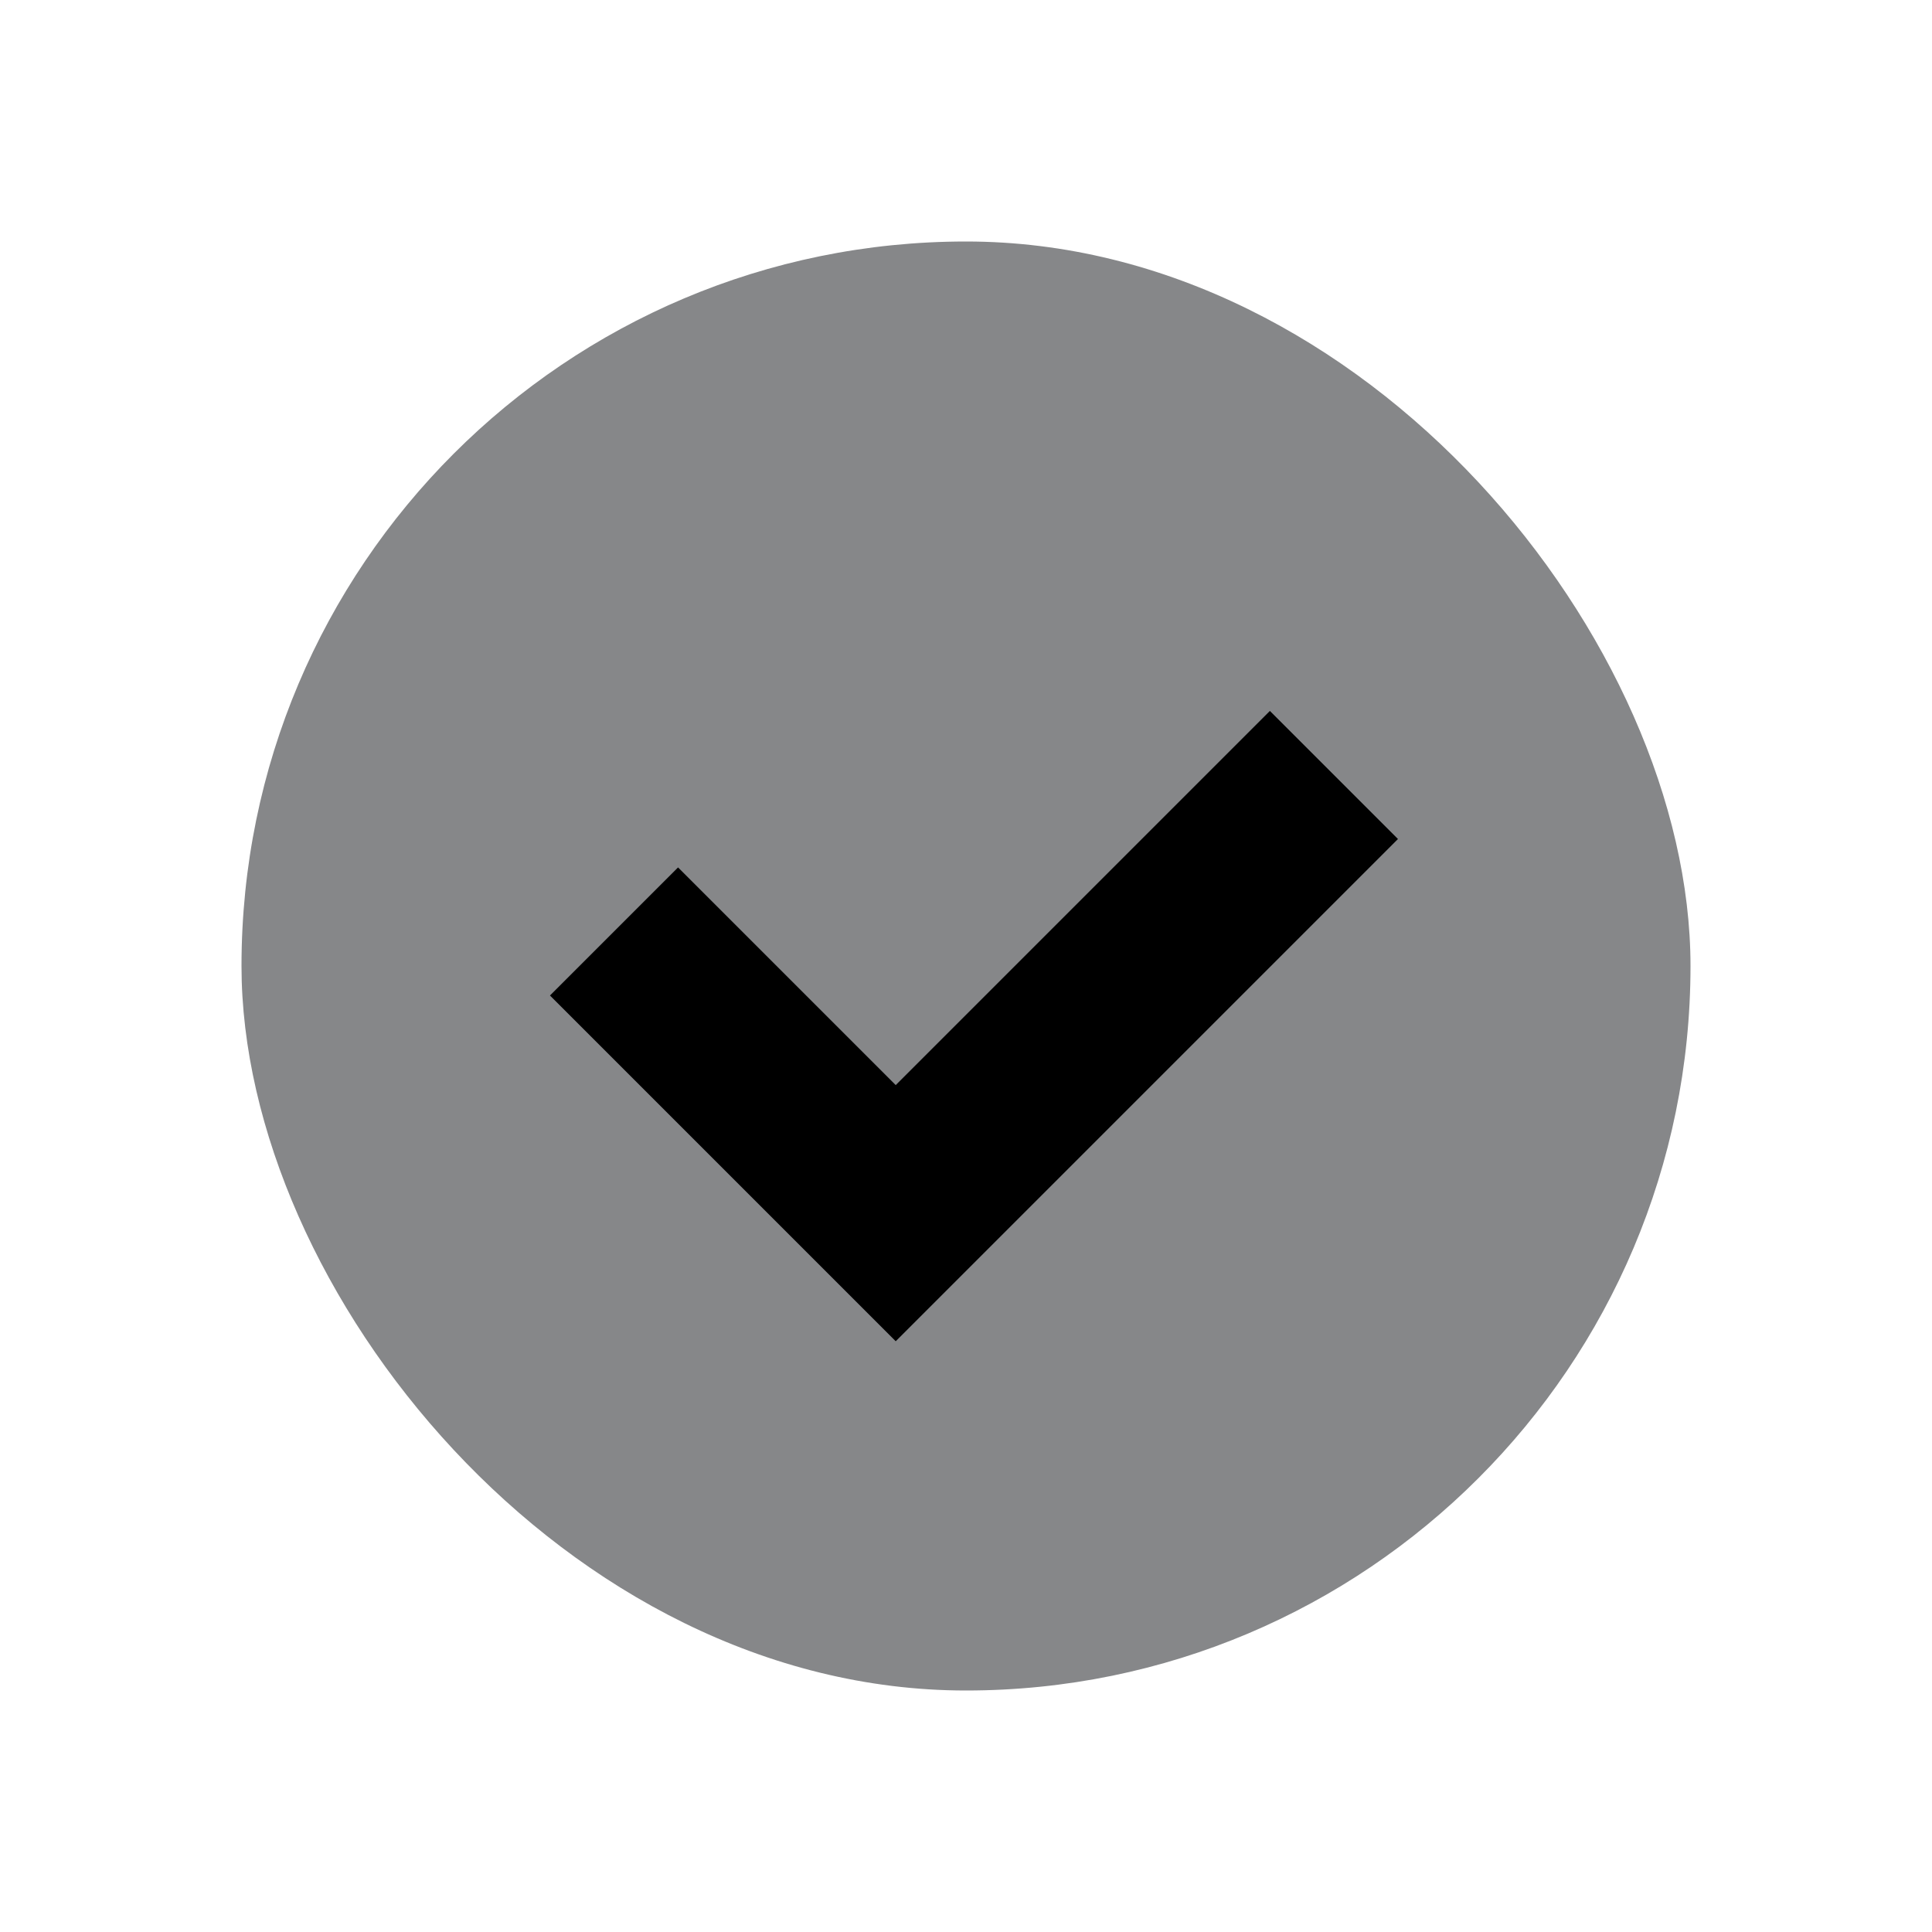
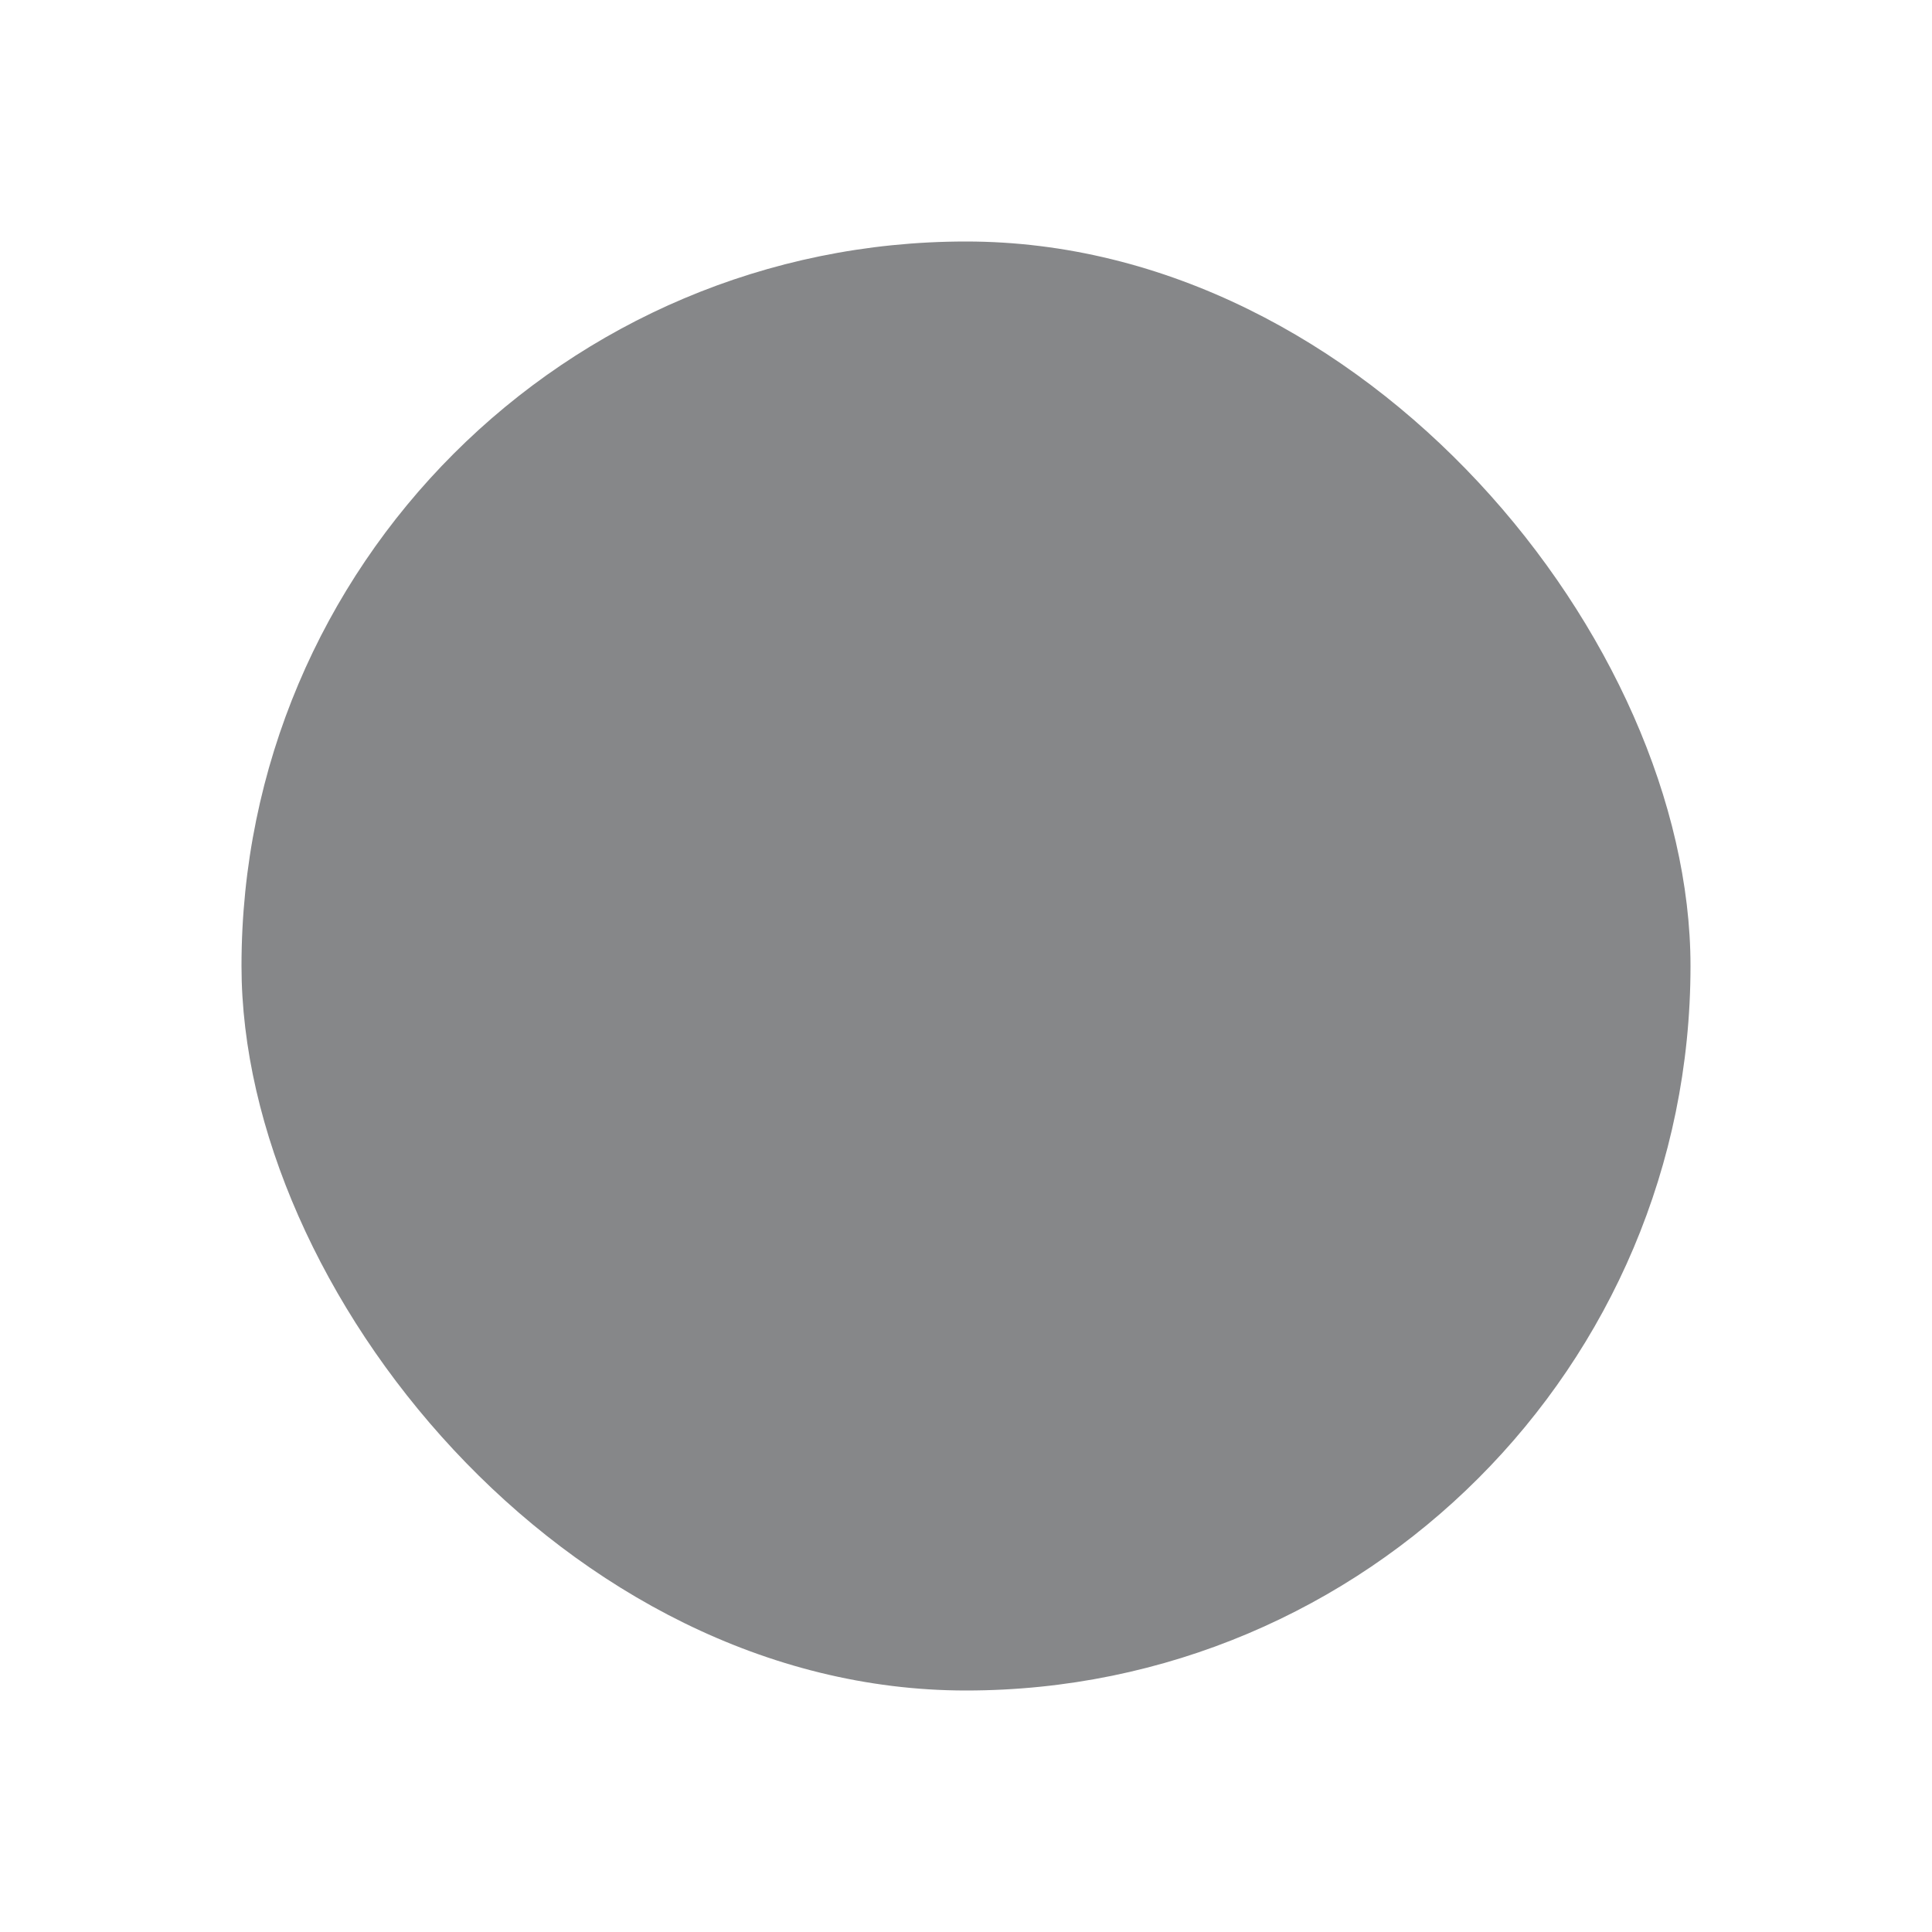
<svg xmlns="http://www.w3.org/2000/svg" width="16" height="16" viewBox="0 0 16 16" fill="none">
  <rect x="2" y="2" width="12" height="12" rx="6" fill="#868789" />
-   <path d="M5.085 7.714L7.418 10.047L11.047 6.418" stroke="black" stroke-width="1.5" />
</svg>